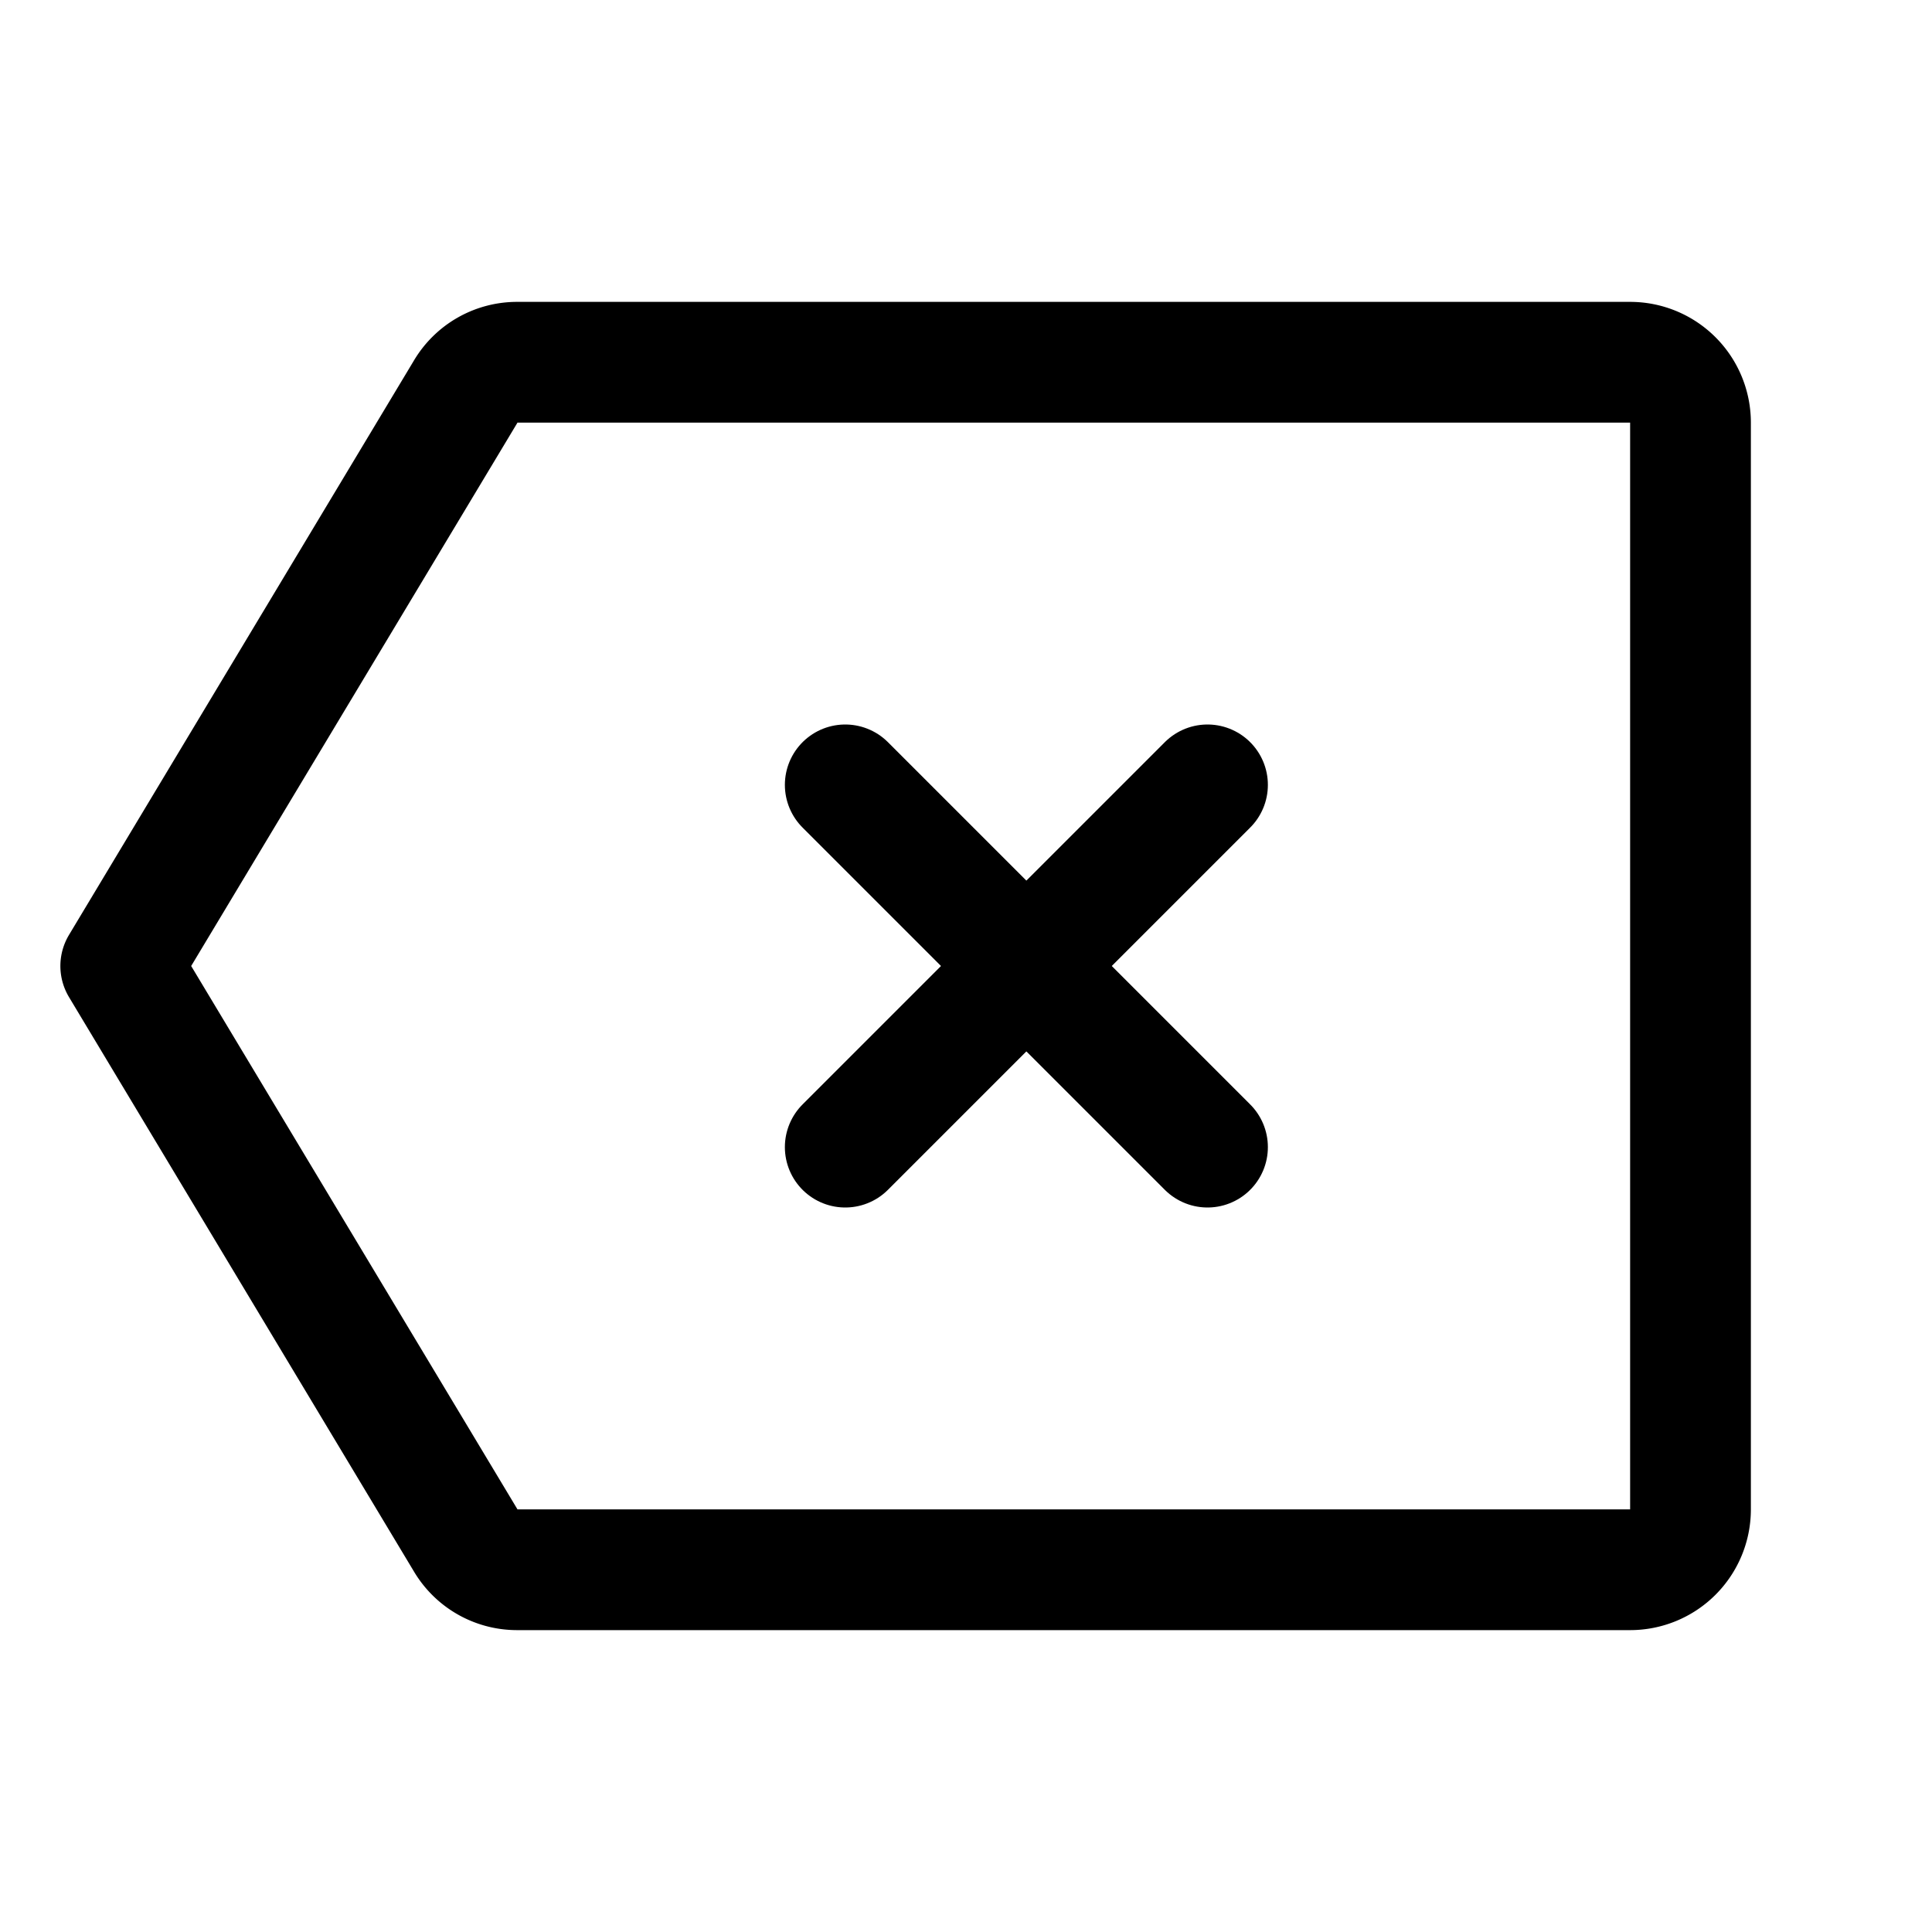
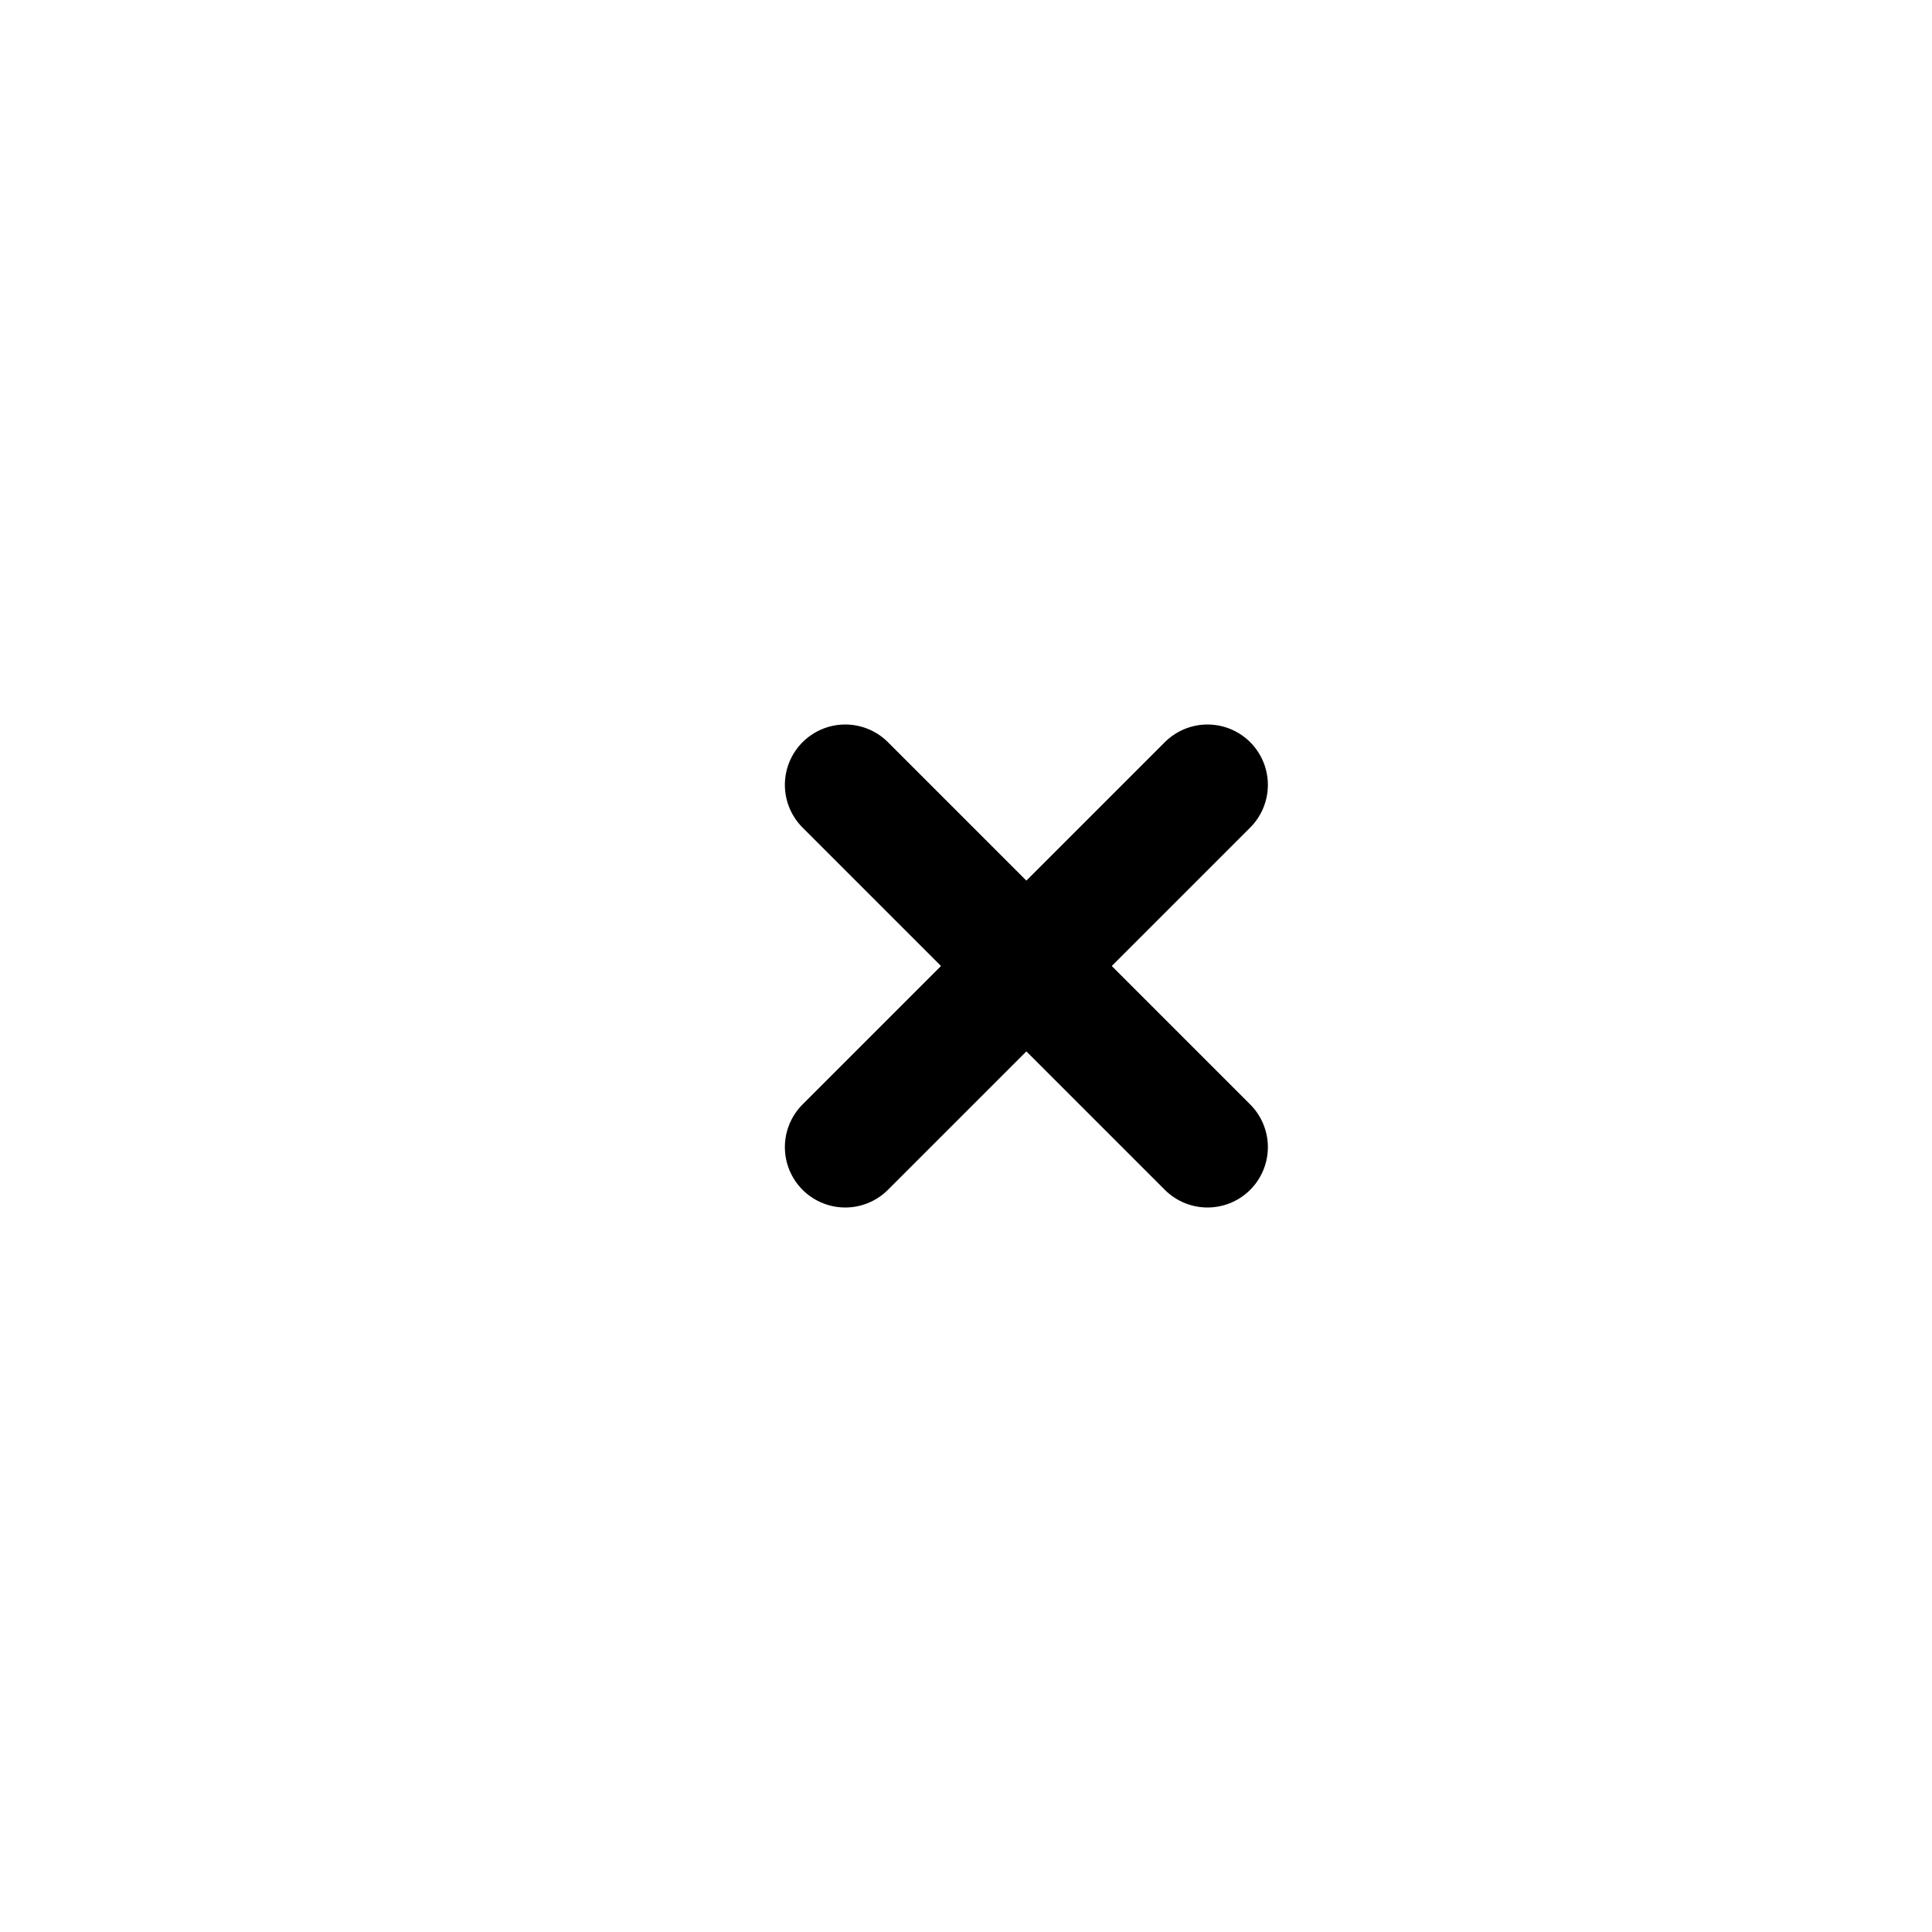
<svg xmlns="http://www.w3.org/2000/svg" viewBox="0 0 256 256">
-   <rect width="256" height="256" fill="none" />
-   <path d="M61.7,204.1,16,128,61.7,51.9A7.9,7.9,0,0,1,68.5,48H216a8,8,0,0,1,8,8V200a8,8,0,0,1-8,8H68.5A7.9,7.9,0,0,1,61.7,204.1Z" fill="none" stroke="#000" stroke-linecap="round" stroke-linejoin="round" stroke-width="16" />
  <line x1="160" y1="104" x2="112" y2="152" fill="none" stroke="#000" stroke-linecap="round" stroke-linejoin="round" stroke-width="16" />
  <line x1="160" y1="152" x2="112" y2="104" fill="none" stroke="#000" stroke-linecap="round" stroke-linejoin="round" stroke-width="16" />
</svg>